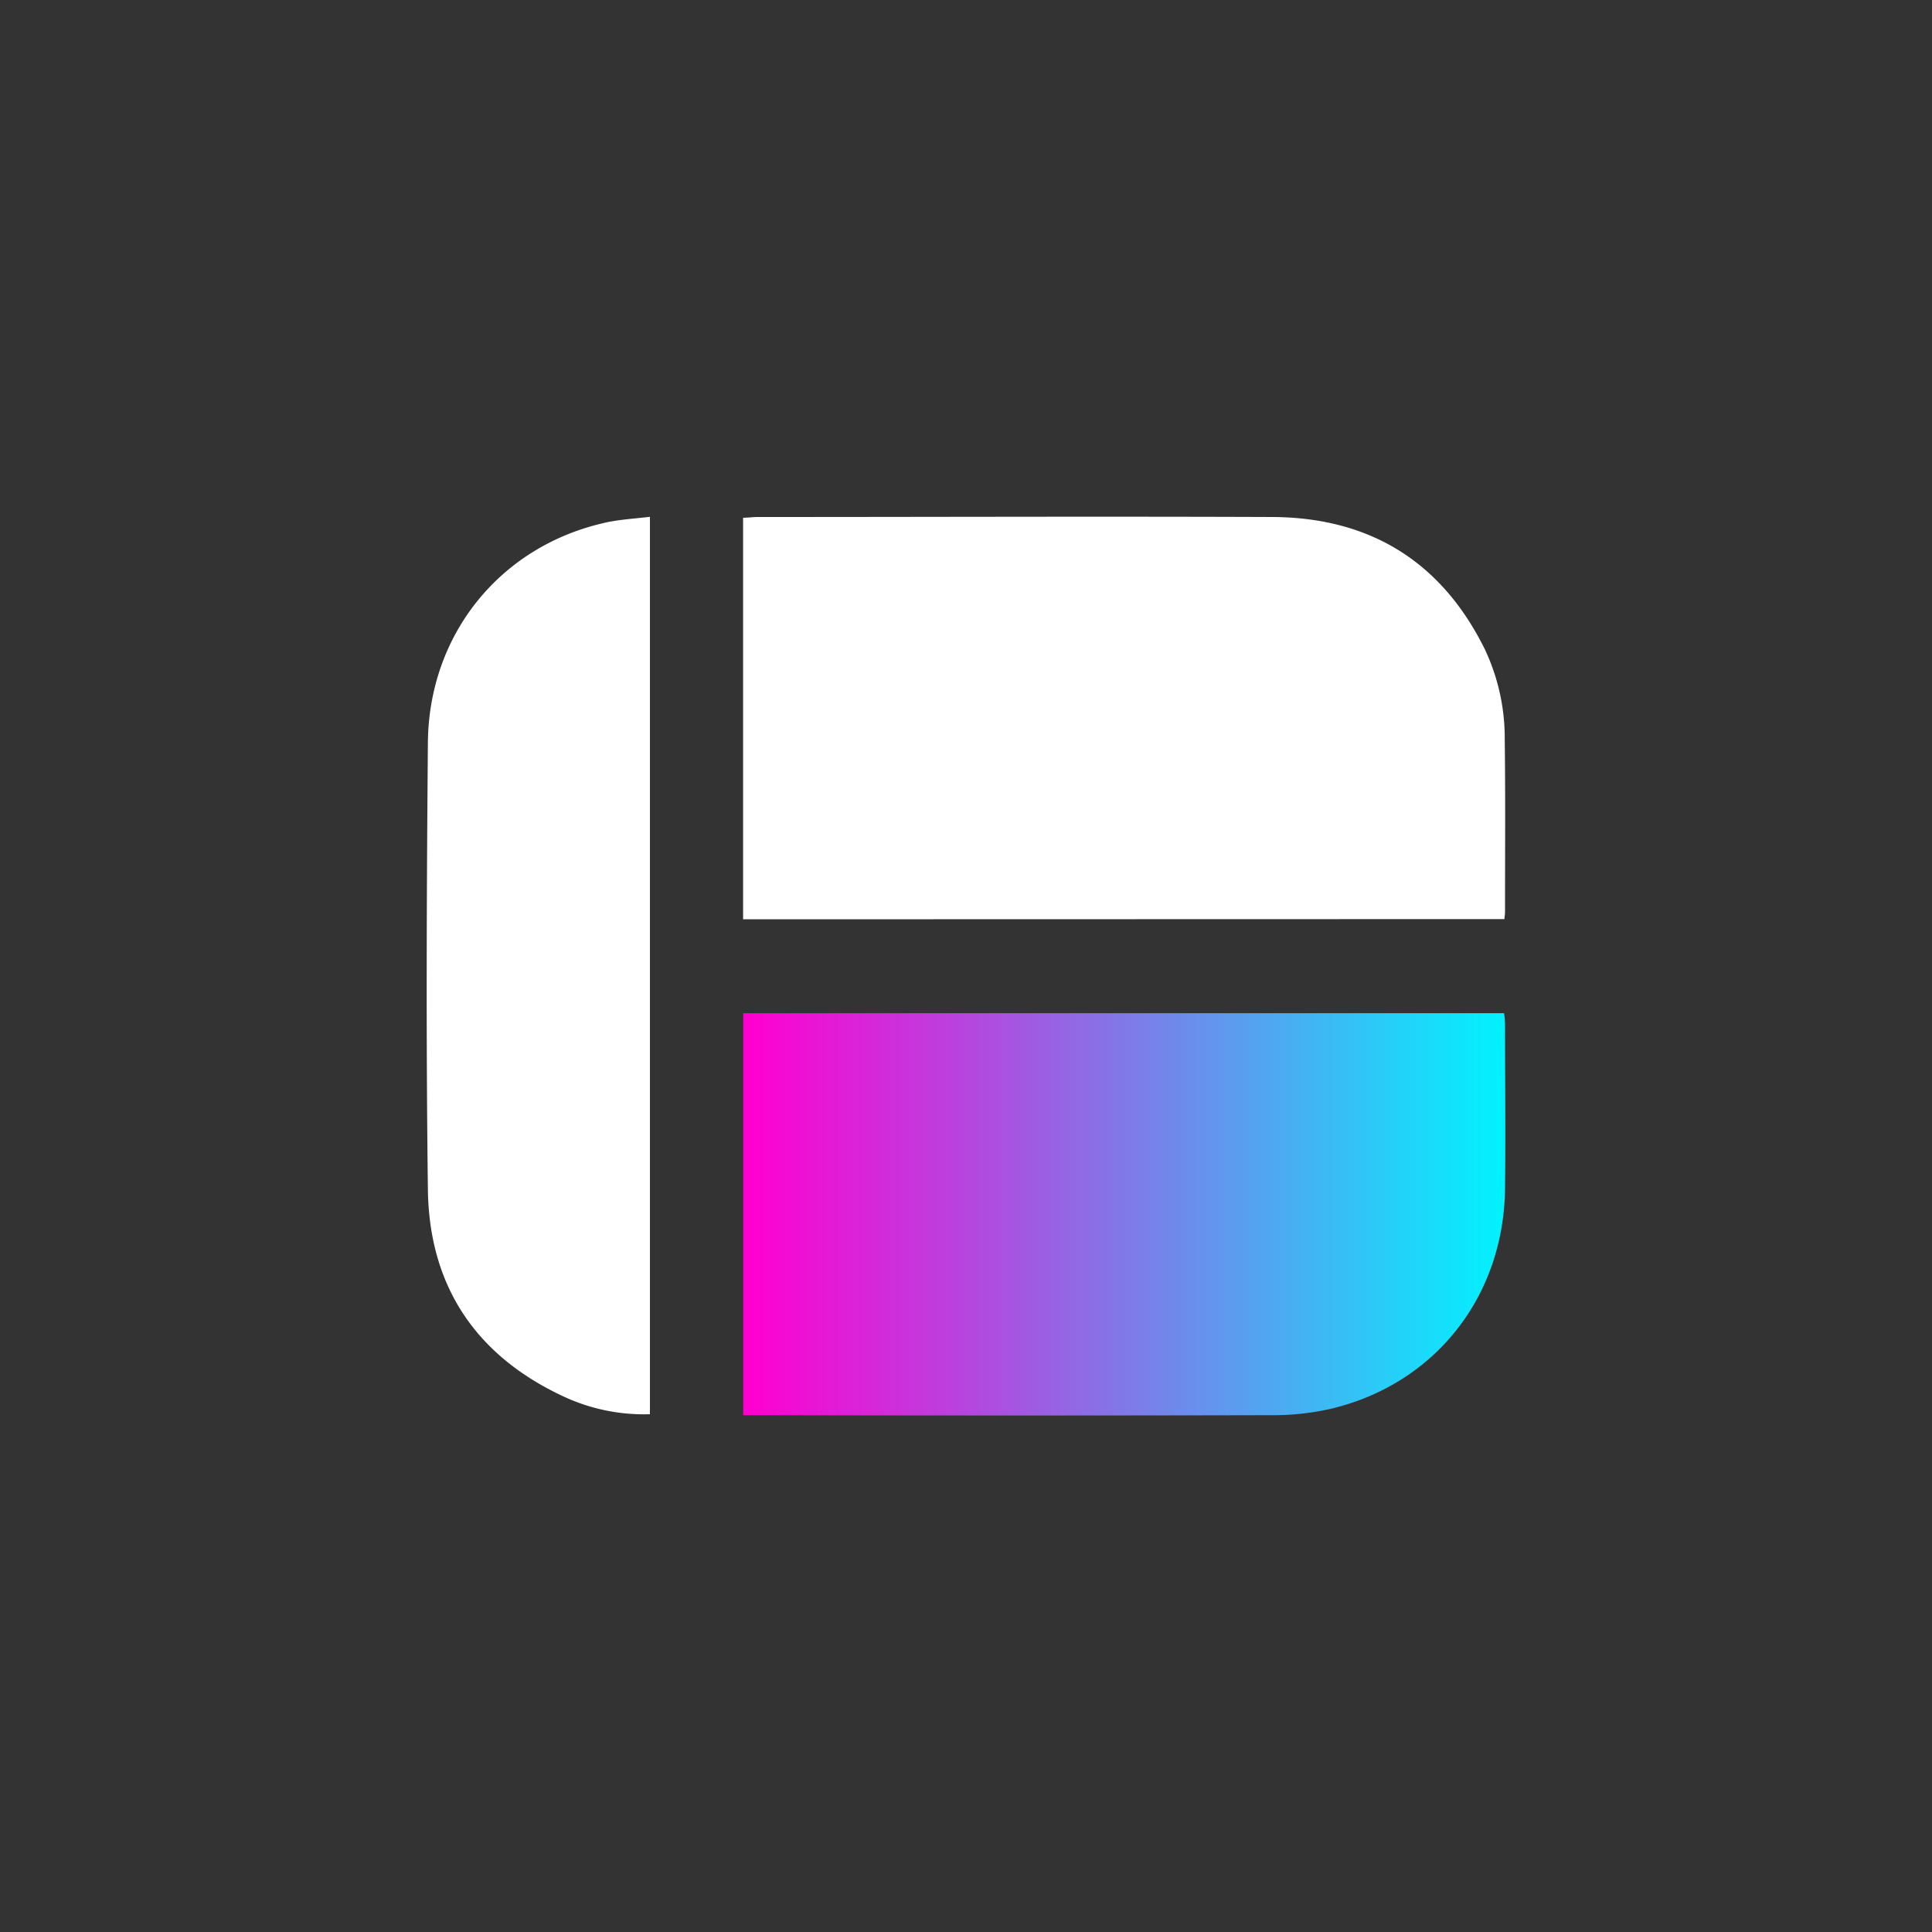
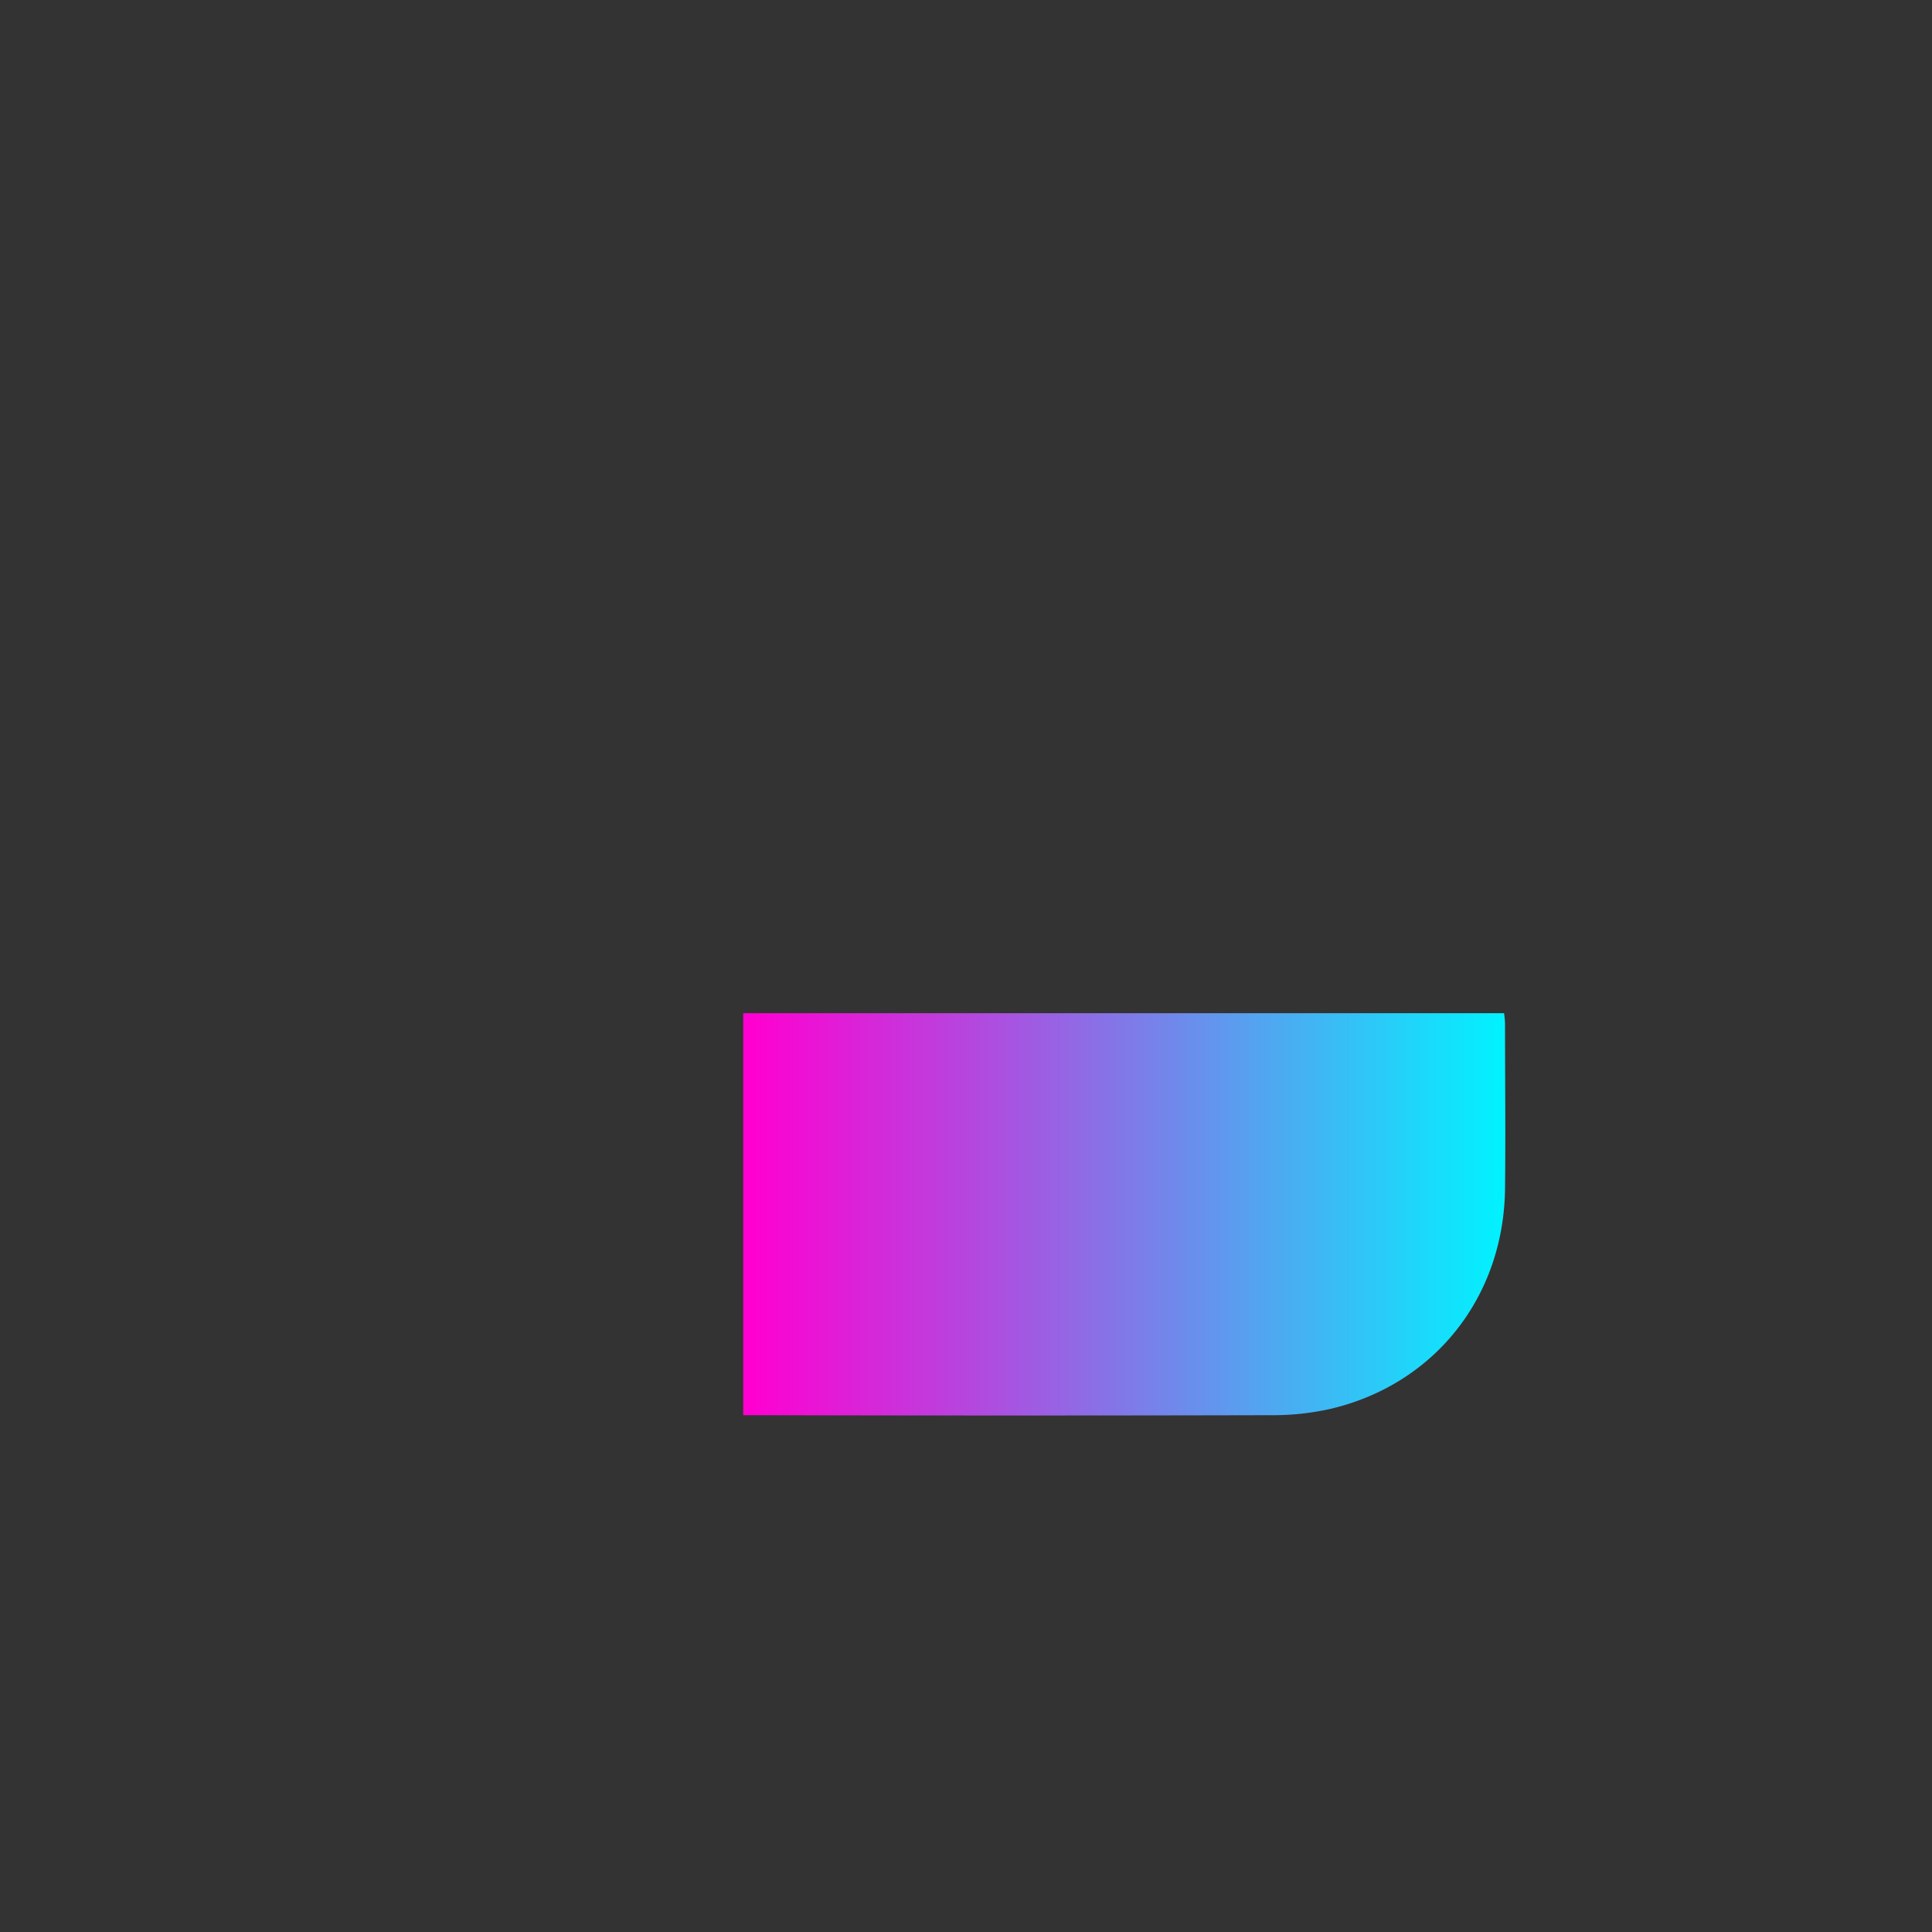
<svg xmlns="http://www.w3.org/2000/svg" id="Layer_1" data-name="Layer 1" viewBox="0 0 400 400">
  <rect x="0" y="0" width="400" height="400" fill="#333333" stroke="none" />
  <defs>
    <style>.cls-1{fill:#fff;}.cls-2{fill:url(#linear-gradient);}</style>
    <linearGradient id="linear-gradient" x1="153.87" y1="251.41" x2="311.66" y2="251.41" gradientUnits="userSpaceOnUse">
      <stop offset="0" stop-color="#ff00d1" />
      <stop offset="0.01" stop-color="#ff00d1" />
      <stop offset="1" stop-color="#00f3ff" />
    </linearGradient>
  </defs>
-   <path class="cls-1" d="M153.85,190.33V107.19c1.06,0,2-.15,3-.15,35.53,0,71.06-.14,106.58,0,20.14.1,35,9.18,44,27.41a43.07,43.07,0,0,1,4.11,18.65c.15,11.9.06,23.8.06,35.71,0,.44-.08.88-.13,1.48Z" />
  <path class="cls-2" d="M153.87,293V209.77H311.4a20.07,20.07,0,0,1,.2,2.08c0,11.44.13,22.88,0,34.32-.29,22.34-14.54,40.38-36,45.49A53.91,53.91,0,0,1,263.39,293q-53.16.13-106.31,0Z" />
-   <path class="cls-1" d="M134.56,107v185.8a39.39,39.39,0,0,1-17.88-3.67c-18.23-8.49-27.85-22.94-28.09-42.91-.39-30.79-.26-61.59,0-92.38.15-22.31,14.75-40.47,36.13-45.49C127.8,107.58,131.06,107.42,134.56,107Z" />
</svg>